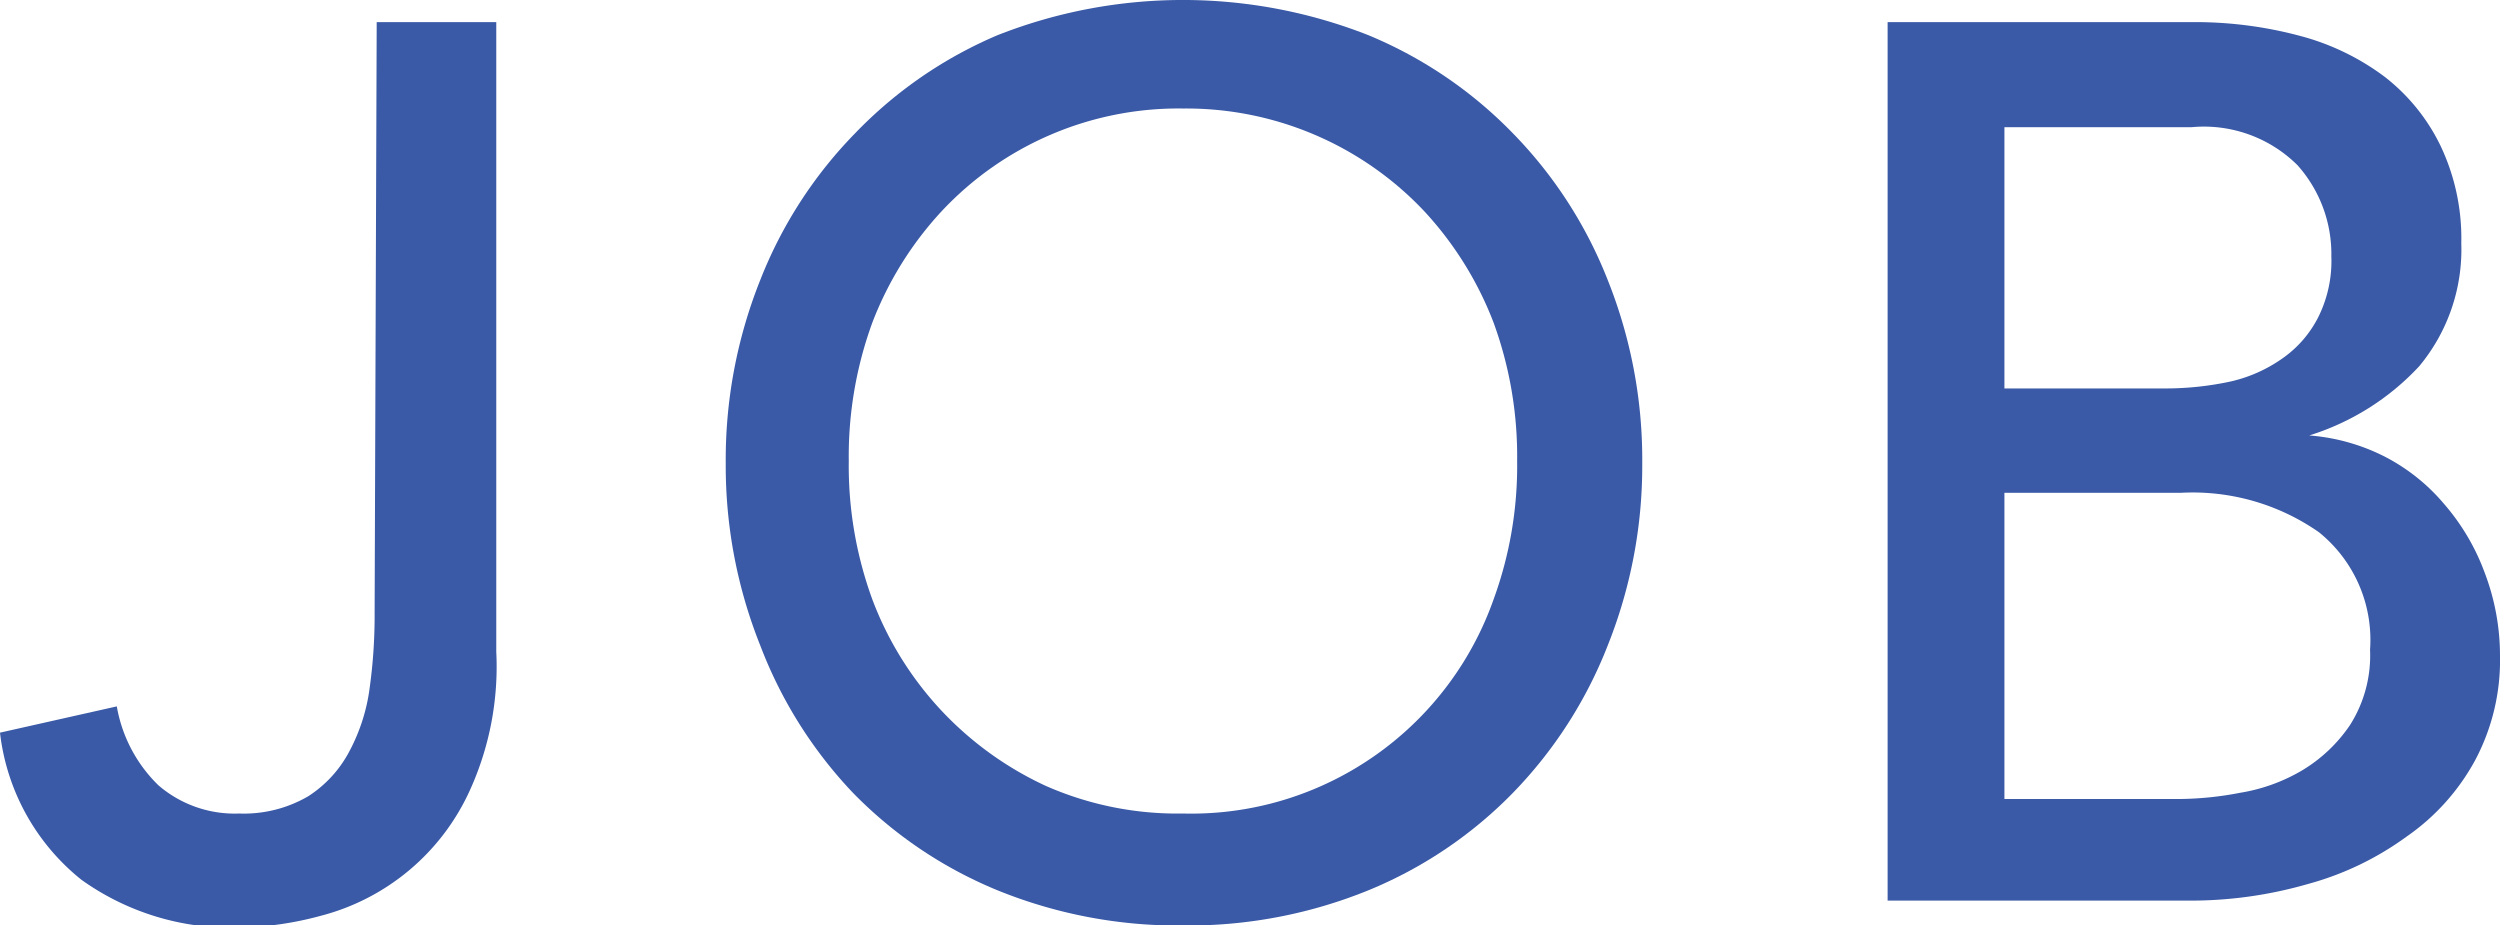
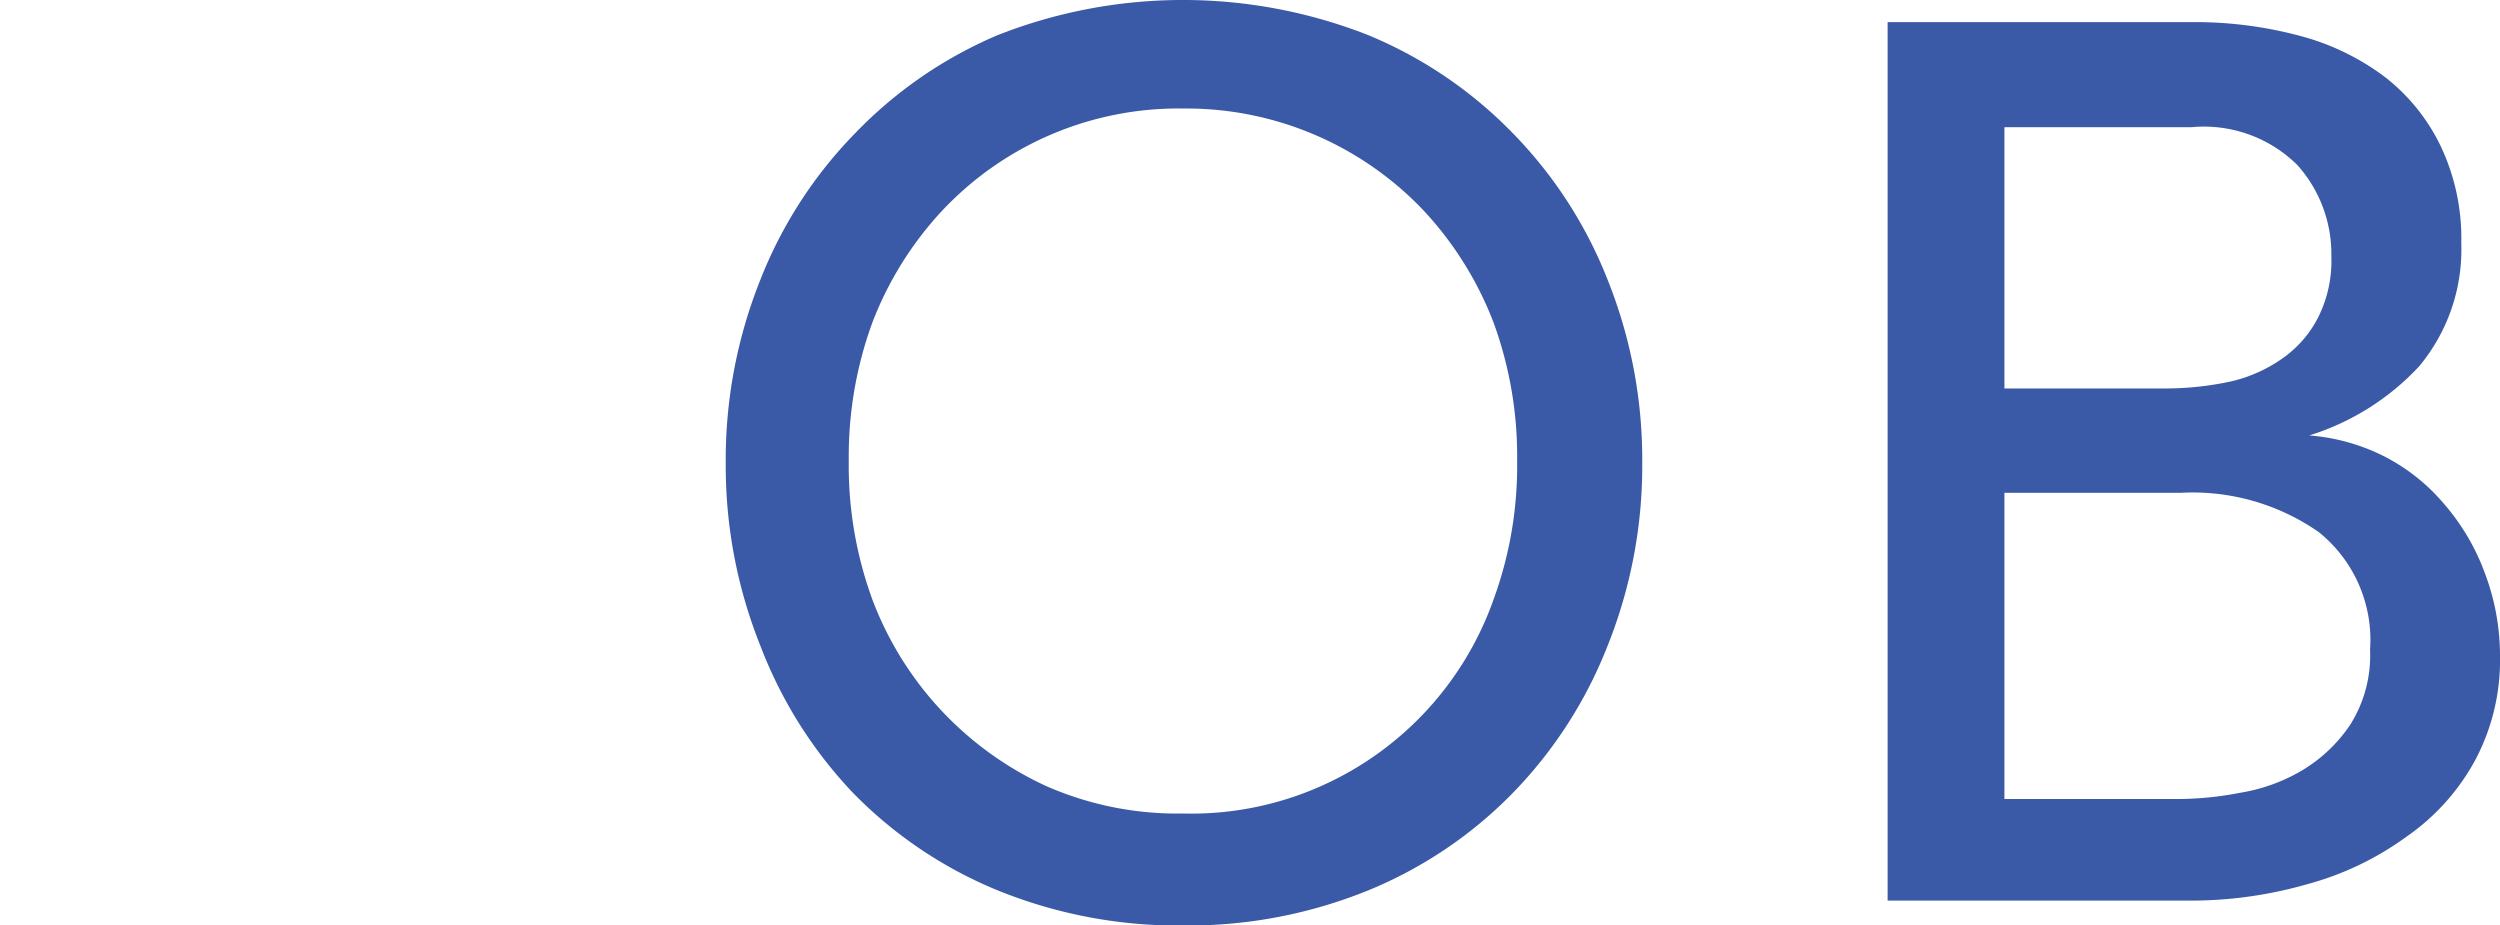
<svg xmlns="http://www.w3.org/2000/svg" viewBox="0 0 36.17 13.39">
  <defs>
    <style>.cls-1{fill:#3a5aa7;}</style>
  </defs>
  <g id="レイヤー_2" data-name="レイヤー 2">
    <g id="レイヤー_1-2" data-name="レイヤー 1">
-       <path class="cls-1" d="M5.45.32H7.18V9.43a4.32,4.32,0,0,1-.38,2,3.27,3.27,0,0,1-2.16,1.82,4.8,4.8,0,0,1-1.18.17,3.72,3.72,0,0,1-2.28-.69A3.19,3.19,0,0,1,0,10.6l1.69-.38a2.09,2.09,0,0,0,.6,1.14,1.69,1.69,0,0,0,1.17.41,1.85,1.85,0,0,0,1-.25,1.73,1.73,0,0,0,.6-.66,2.68,2.68,0,0,0,.29-.92,7.59,7.59,0,0,0,.07-1.07Z" />
      <path class="cls-1" d="M17.12,13.39a6.93,6.93,0,0,1-2.69-.51,6.22,6.22,0,0,1-2.09-1.41A6.39,6.39,0,0,1,11,9.34a7,7,0,0,1-.5-2.64A7,7,0,0,1,11,4.05a6.35,6.35,0,0,1,1.37-2.12A6.24,6.24,0,0,1,14.43.51a7.32,7.32,0,0,1,5.37,0,6.24,6.24,0,0,1,2.09,1.42,6.35,6.35,0,0,1,1.37,2.12,7,7,0,0,1,.5,2.65,7,7,0,0,1-.5,2.64,6.39,6.39,0,0,1-1.37,2.13,6.22,6.22,0,0,1-2.09,1.41A6.92,6.92,0,0,1,17.12,13.39Zm0-1.62a4.62,4.62,0,0,0,2-.4,4.65,4.65,0,0,0,2.49-2.7,5.63,5.63,0,0,0,.34-2,5.64,5.64,0,0,0-.34-2,5,5,0,0,0-1-1.61,4.73,4.73,0,0,0-3.49-1.49,4.69,4.69,0,0,0-3.5,1.49,5,5,0,0,0-1,1.61,5.64,5.64,0,0,0-.34,2,5.63,5.63,0,0,0,.34,2,4.85,4.85,0,0,0,1,1.61,4.87,4.87,0,0,0,1.51,1.09A4.72,4.72,0,0,0,17.12,11.77Z" />
      <path class="cls-1" d="M27.31.32h4.43a5.85,5.85,0,0,1,1.54.2,3.55,3.55,0,0,1,1.22.59,2.81,2.81,0,0,1,.81,1,3.12,3.12,0,0,1,.3,1.41A2.64,2.64,0,0,1,35,5.3a3.65,3.65,0,0,1-1.59,1v0a2.9,2.9,0,0,1,1.08.3,2.8,2.8,0,0,1,.87.69,3.2,3.2,0,0,1,.59,1,3.37,3.37,0,0,1,.22,1.2A3.08,3.08,0,0,1,35.81,11a3.2,3.2,0,0,1-1,1.11,4.35,4.35,0,0,1-1.42.68,6.12,6.12,0,0,1-1.75.24H27.31ZM29,5.62h2.35a4.47,4.47,0,0,0,.92-.1,2.11,2.11,0,0,0,.76-.34,1.62,1.62,0,0,0,.51-.59,1.82,1.82,0,0,0,.19-.88,1.93,1.93,0,0,0-.49-1.32,1.92,1.92,0,0,0-1.53-.55H29Zm0,5.94h2.53a4.78,4.78,0,0,0,.88-.09,2.57,2.57,0,0,0,.89-.32,2.2,2.2,0,0,0,.7-.66,1.88,1.88,0,0,0,.29-1.09,2,2,0,0,0-.74-1.7,3.19,3.19,0,0,0-2-.57H29Z" />
    </g>
  </g>
</svg>